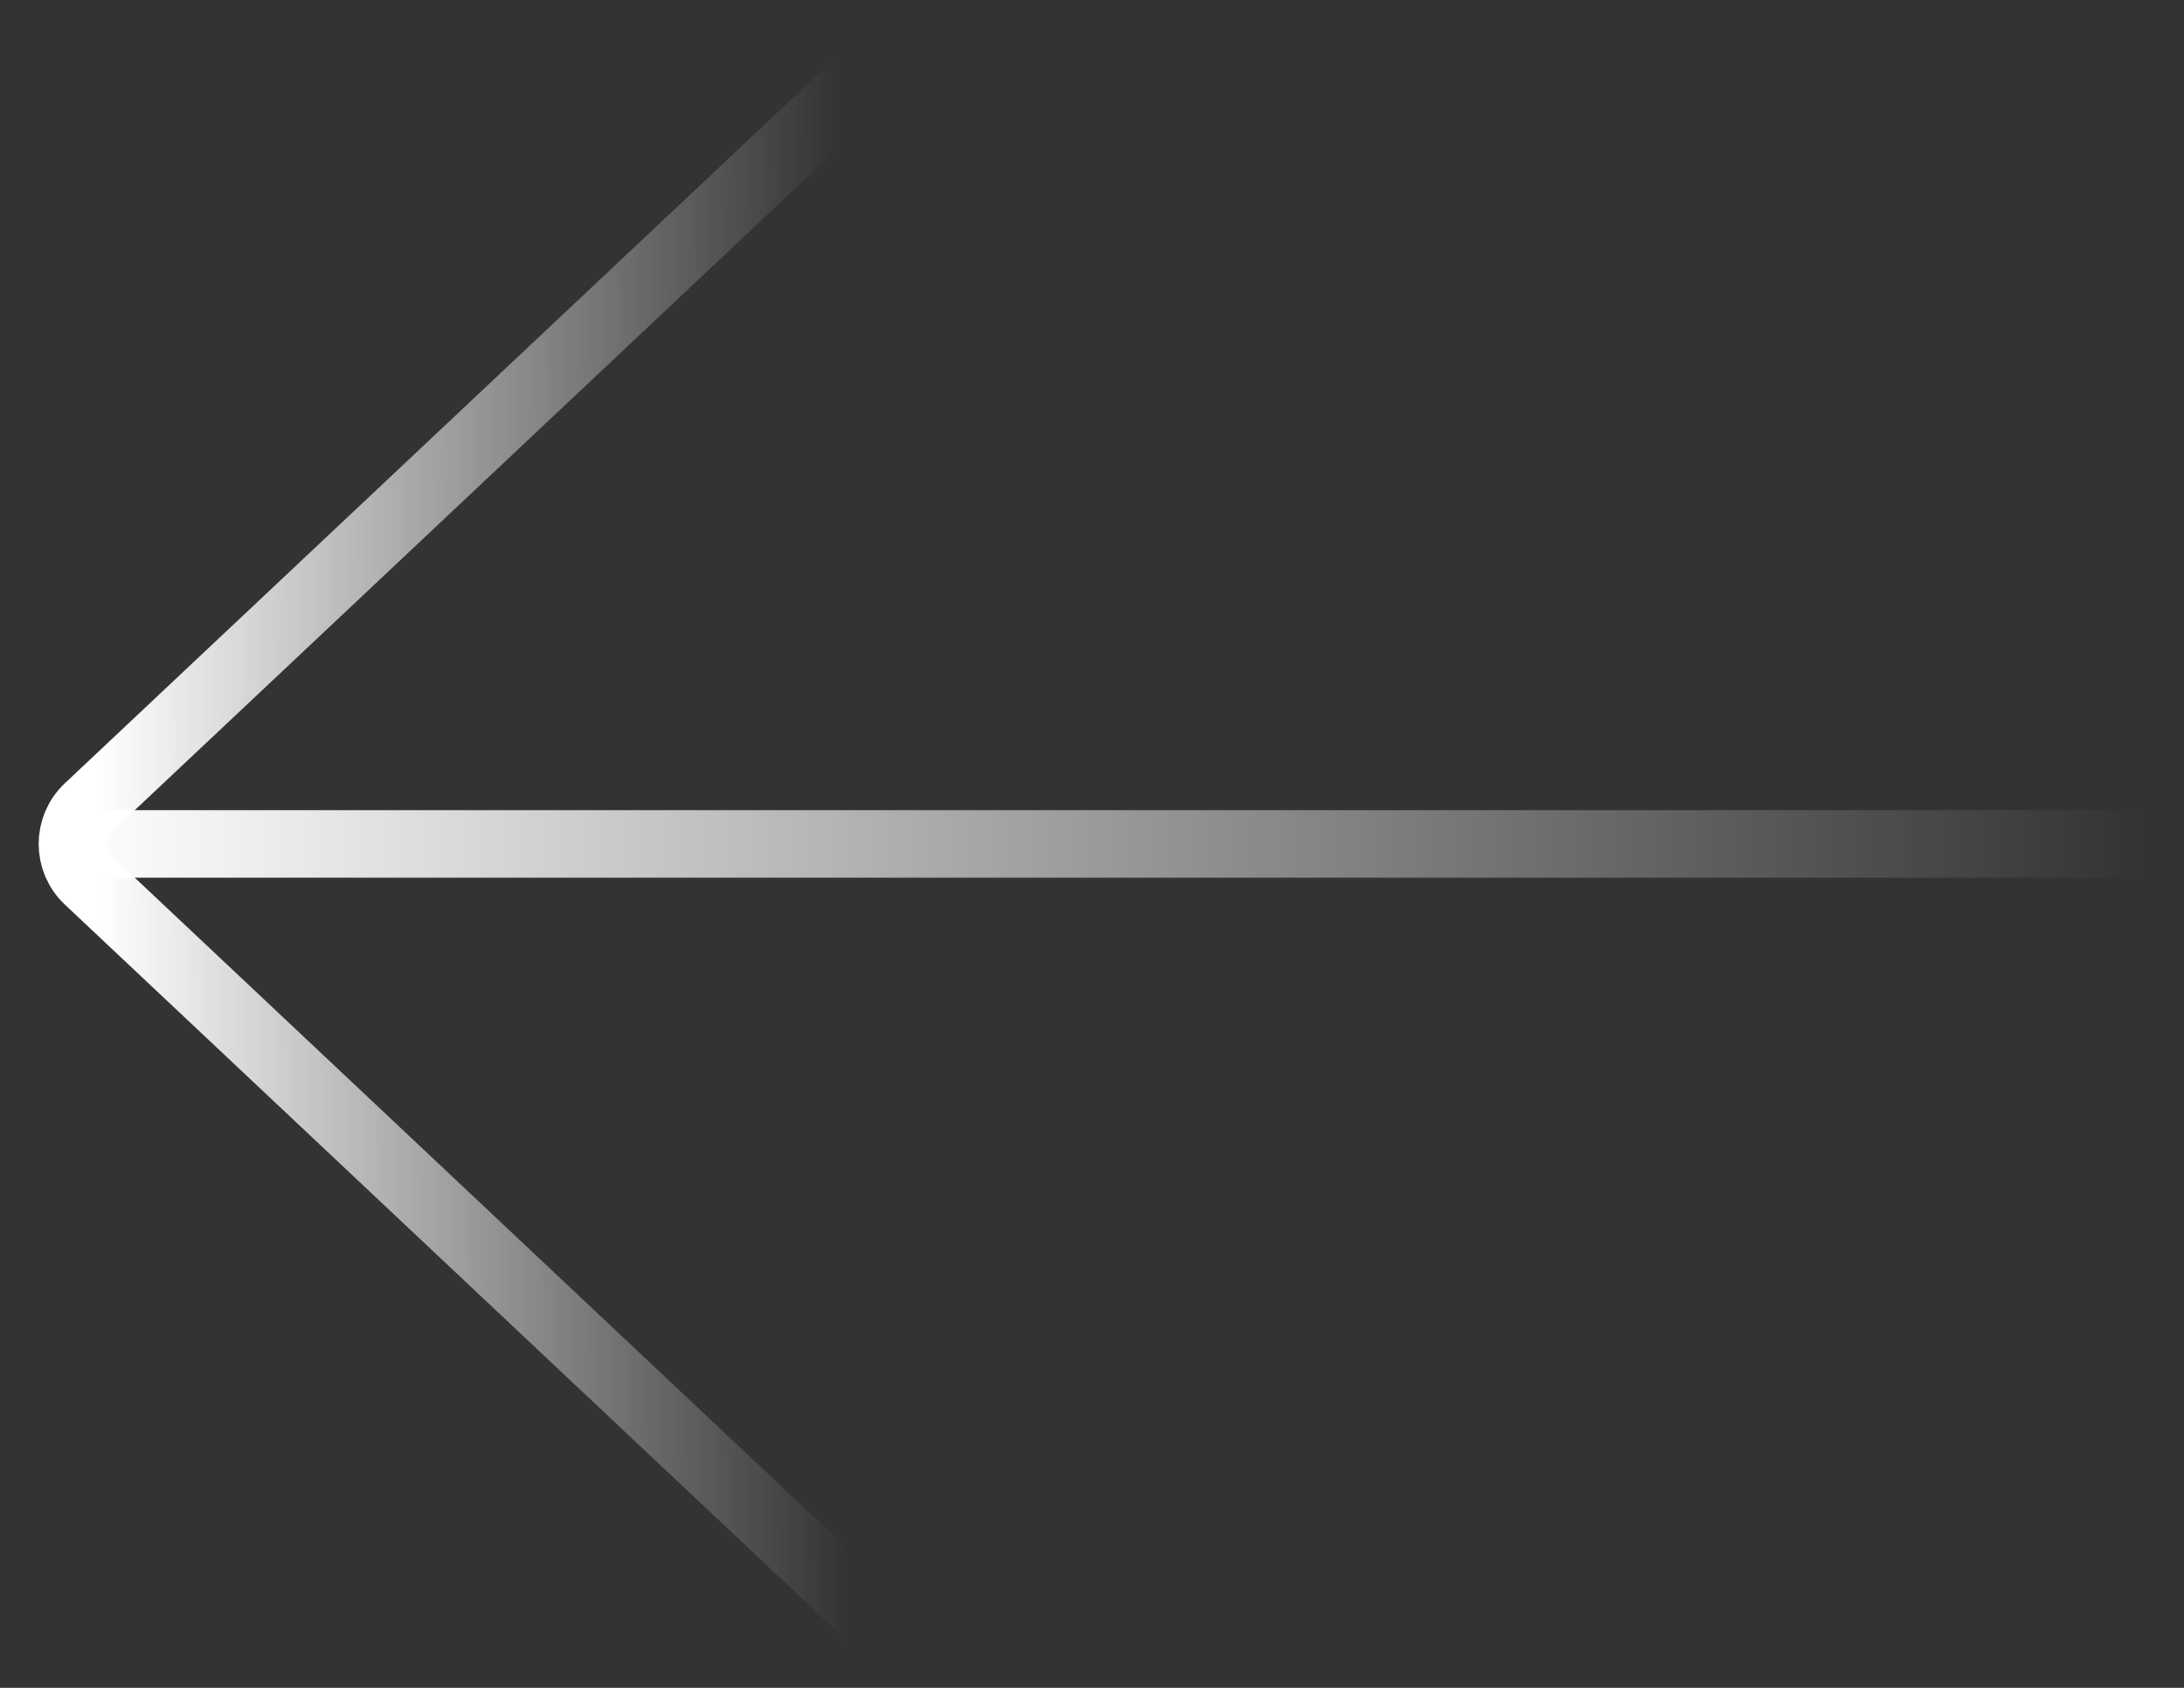
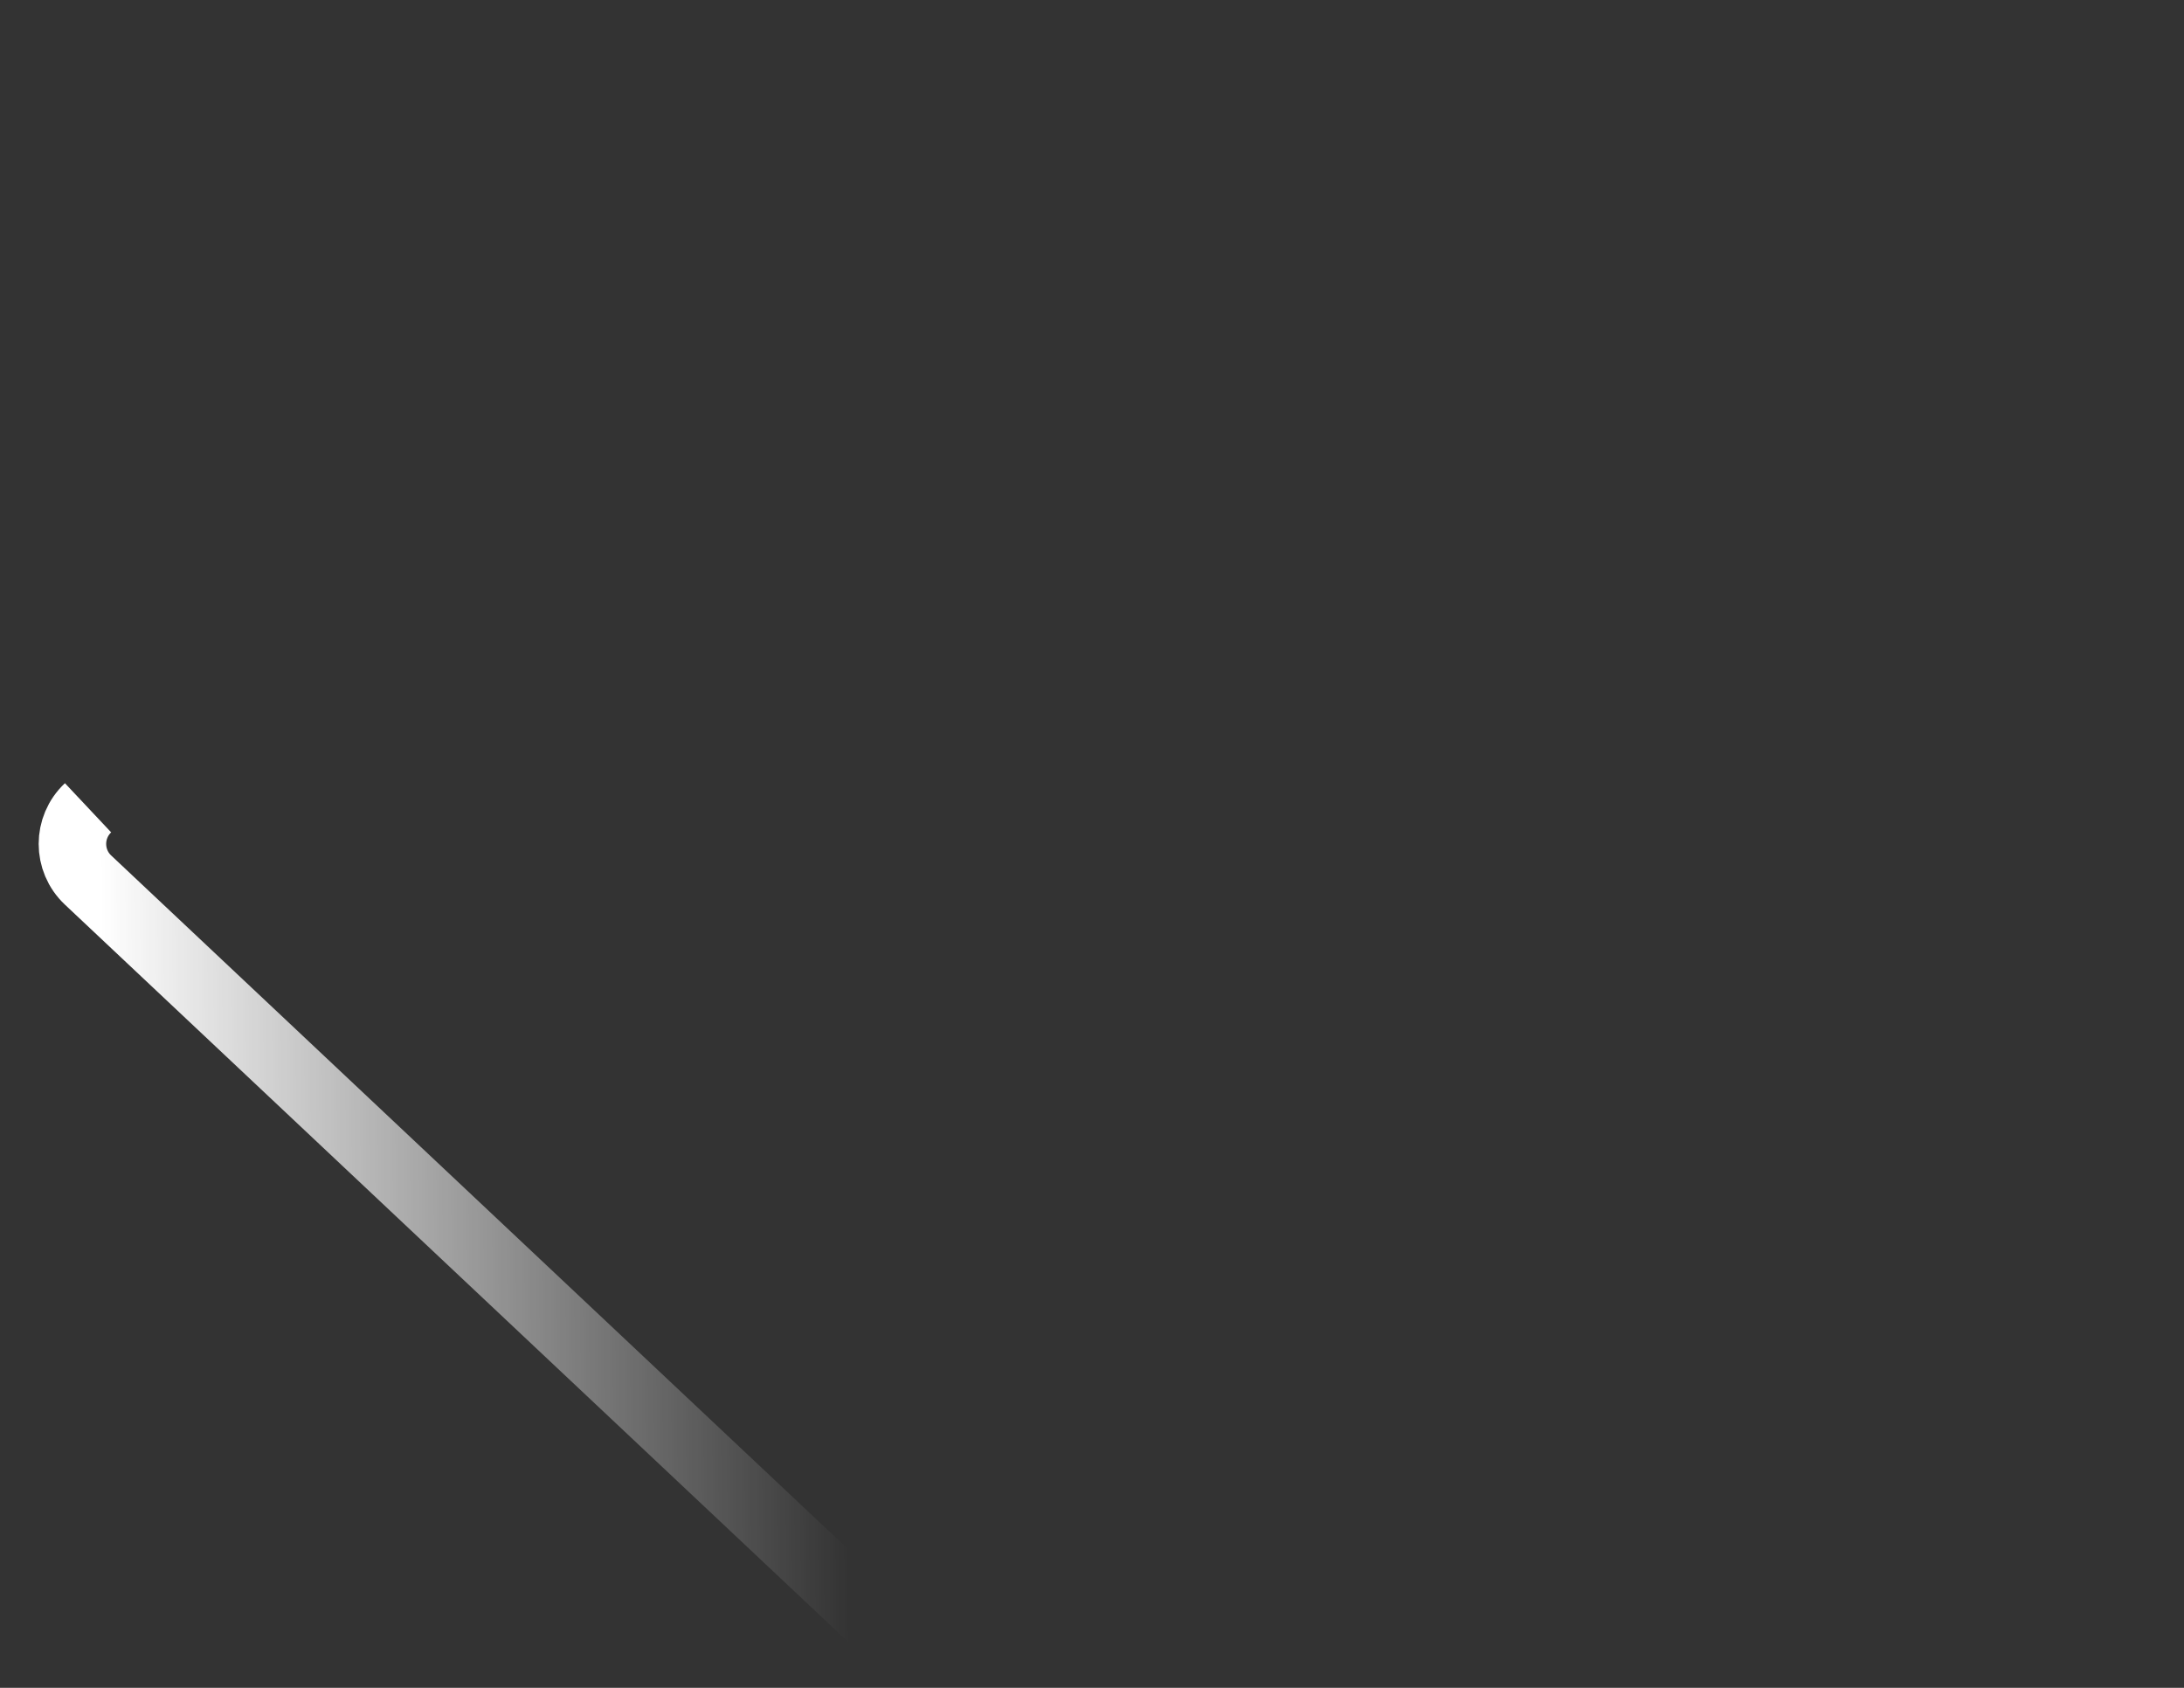
<svg xmlns="http://www.w3.org/2000/svg" width="44" height="34" viewBox="0 0 44 34" fill="none">
  <rect x="0" y="0" width="44" height="34" fill="#333333" stroke="none" />
-   <rect x="1.5" y="16.32" width="42" height="1.36" fill="url(#paint0_linear_1656_1482)" />
-   <path d="M18 33L1.774 17.728C1.354 17.333 1.354 16.667 1.774 16.272L18 1" stroke="url(#paint1_linear_1656_1482)" stroke-width="1.36" />
+   <path d="M18 33L1.774 17.728C1.354 17.333 1.354 16.667 1.774 16.272" stroke="url(#paint1_linear_1656_1482)" stroke-width="1.36" />
  <defs>
    <linearGradient id="paint0_linear_1656_1482" x1="43.779" y1="17" x2="1.5" y2="17" gradientUnits="userSpaceOnUse">
      <stop offset="0.014" stop-color="white" stop-opacity="0" />
      <stop offset="1" stop-color="white" />
    </linearGradient>
    <linearGradient id="paint1_linear_1656_1482" x1="16.98" y1="16.858" x2="2.02" y2="16.977" gradientUnits="userSpaceOnUse">
      <stop stop-color="white" stop-opacity="0" />
      <stop offset="1" stop-color="white" />
    </linearGradient>
  </defs>
</svg>